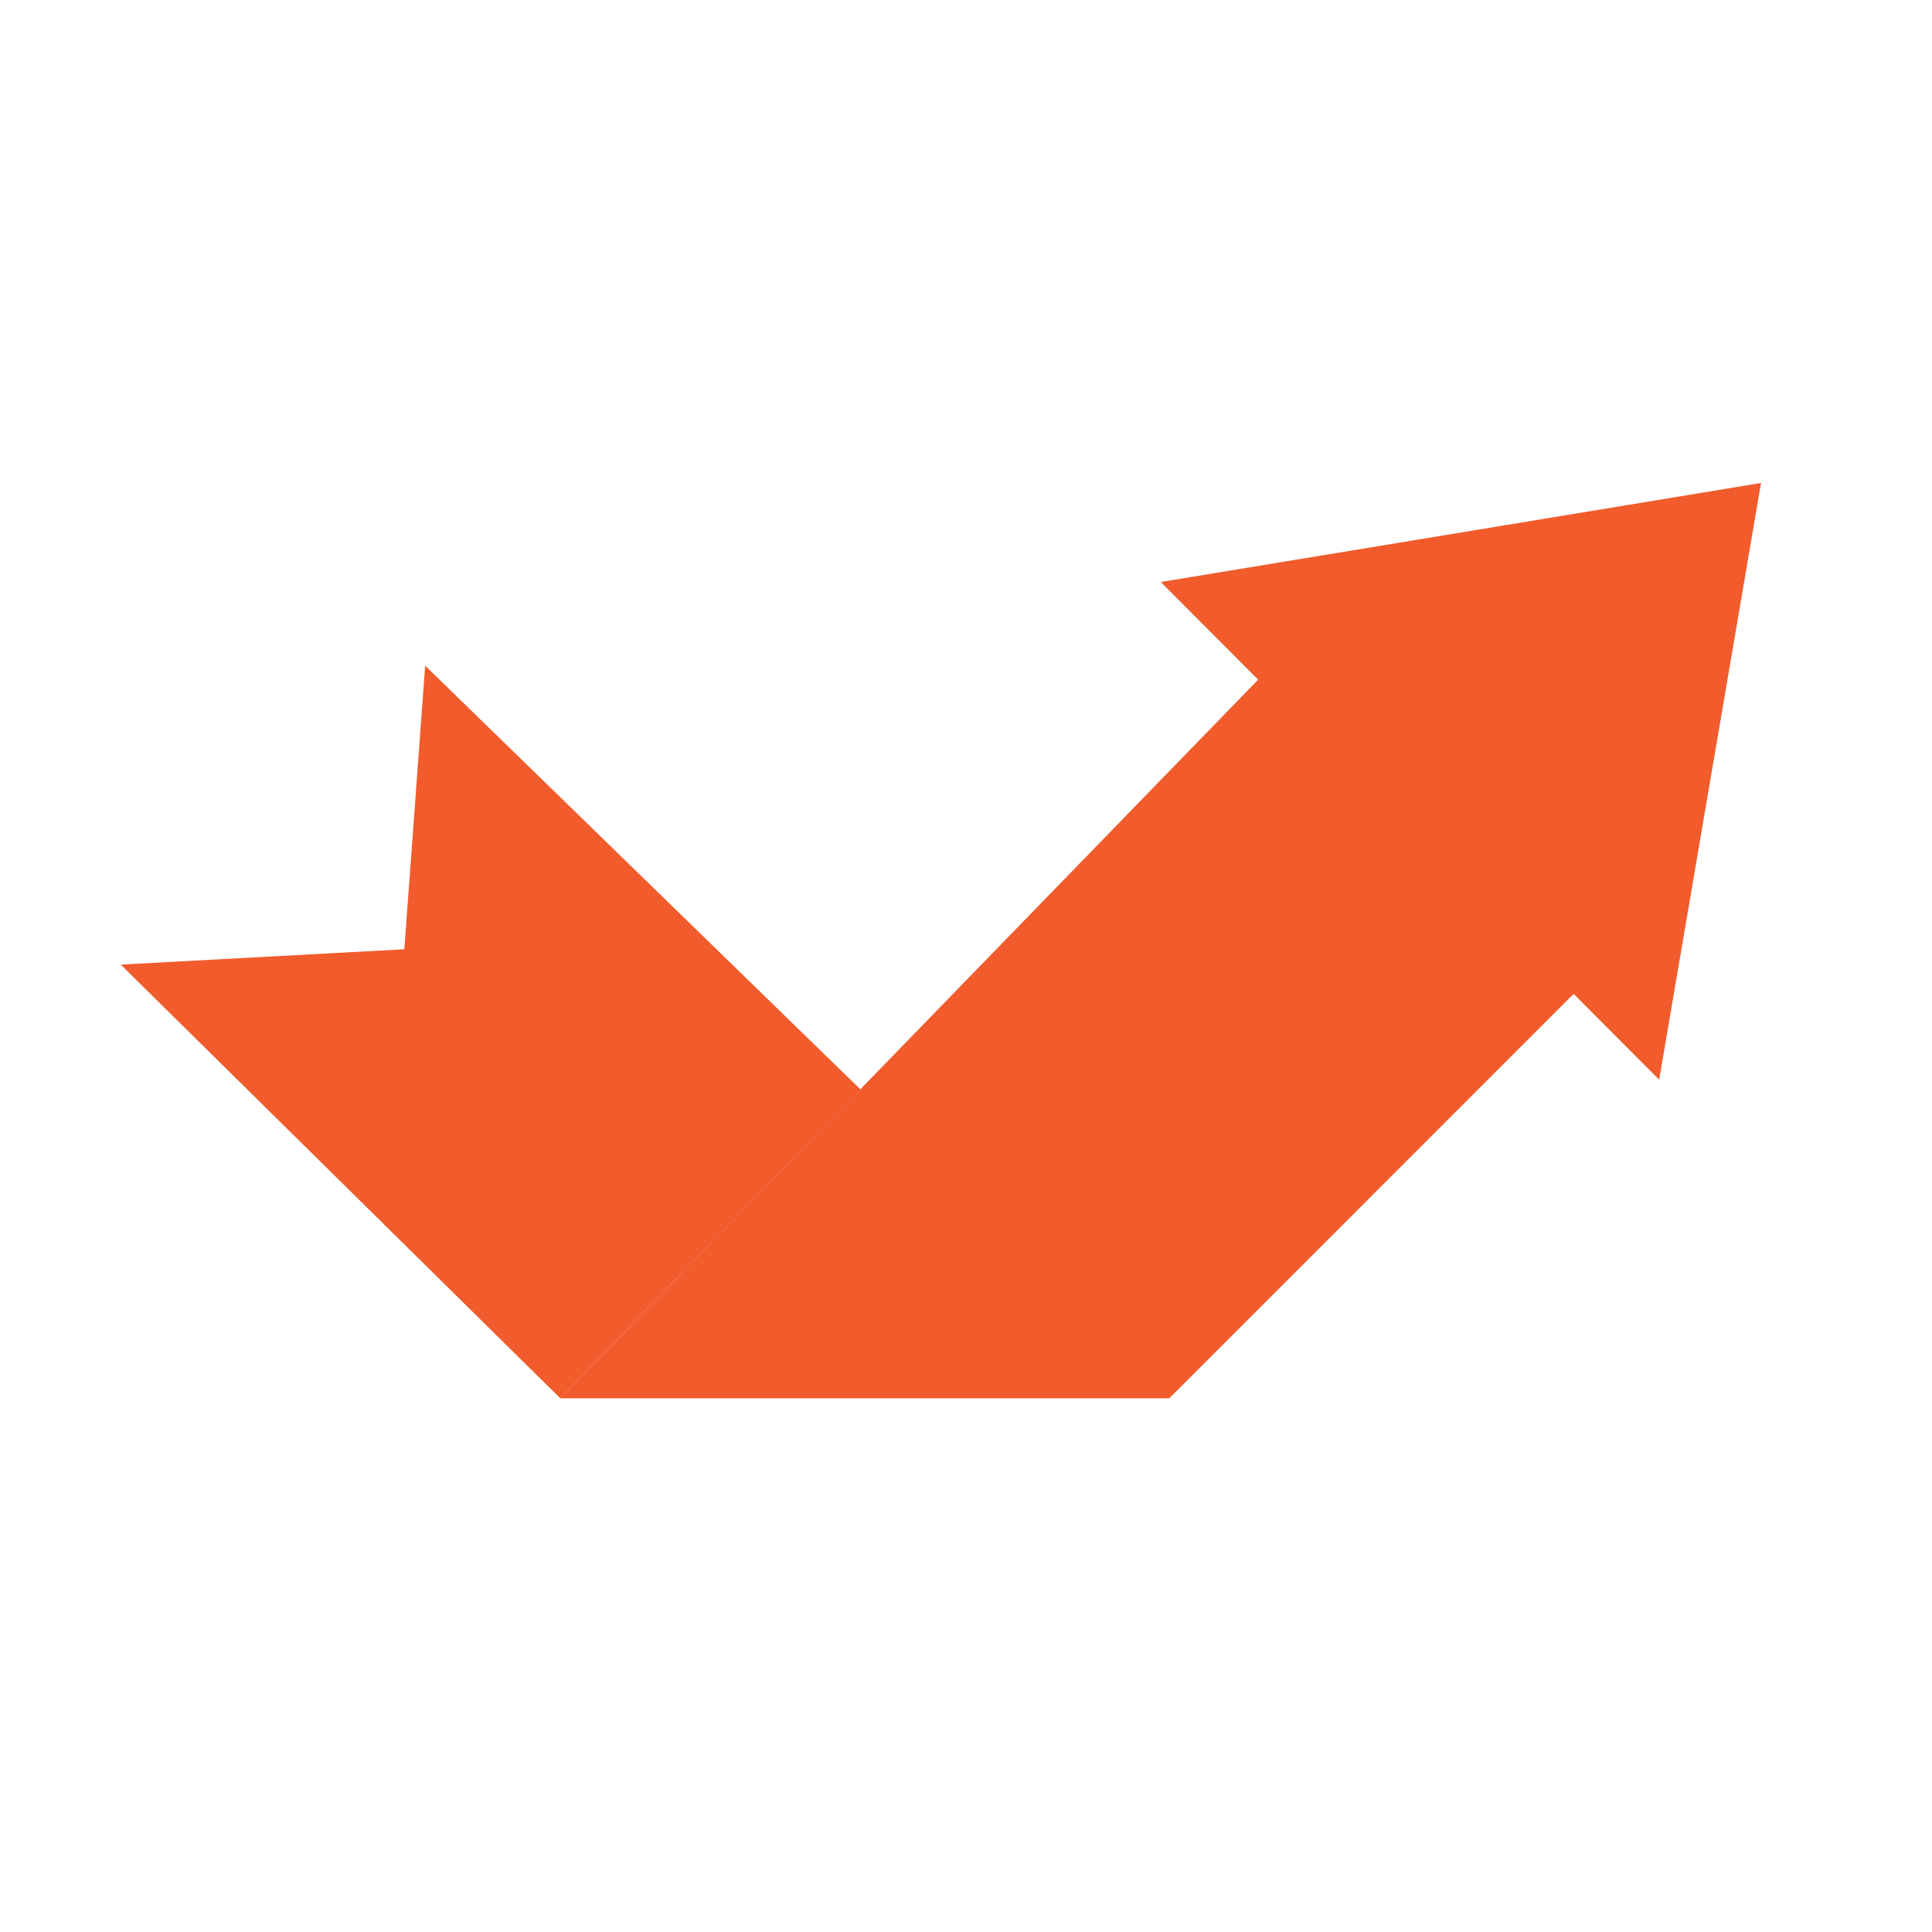
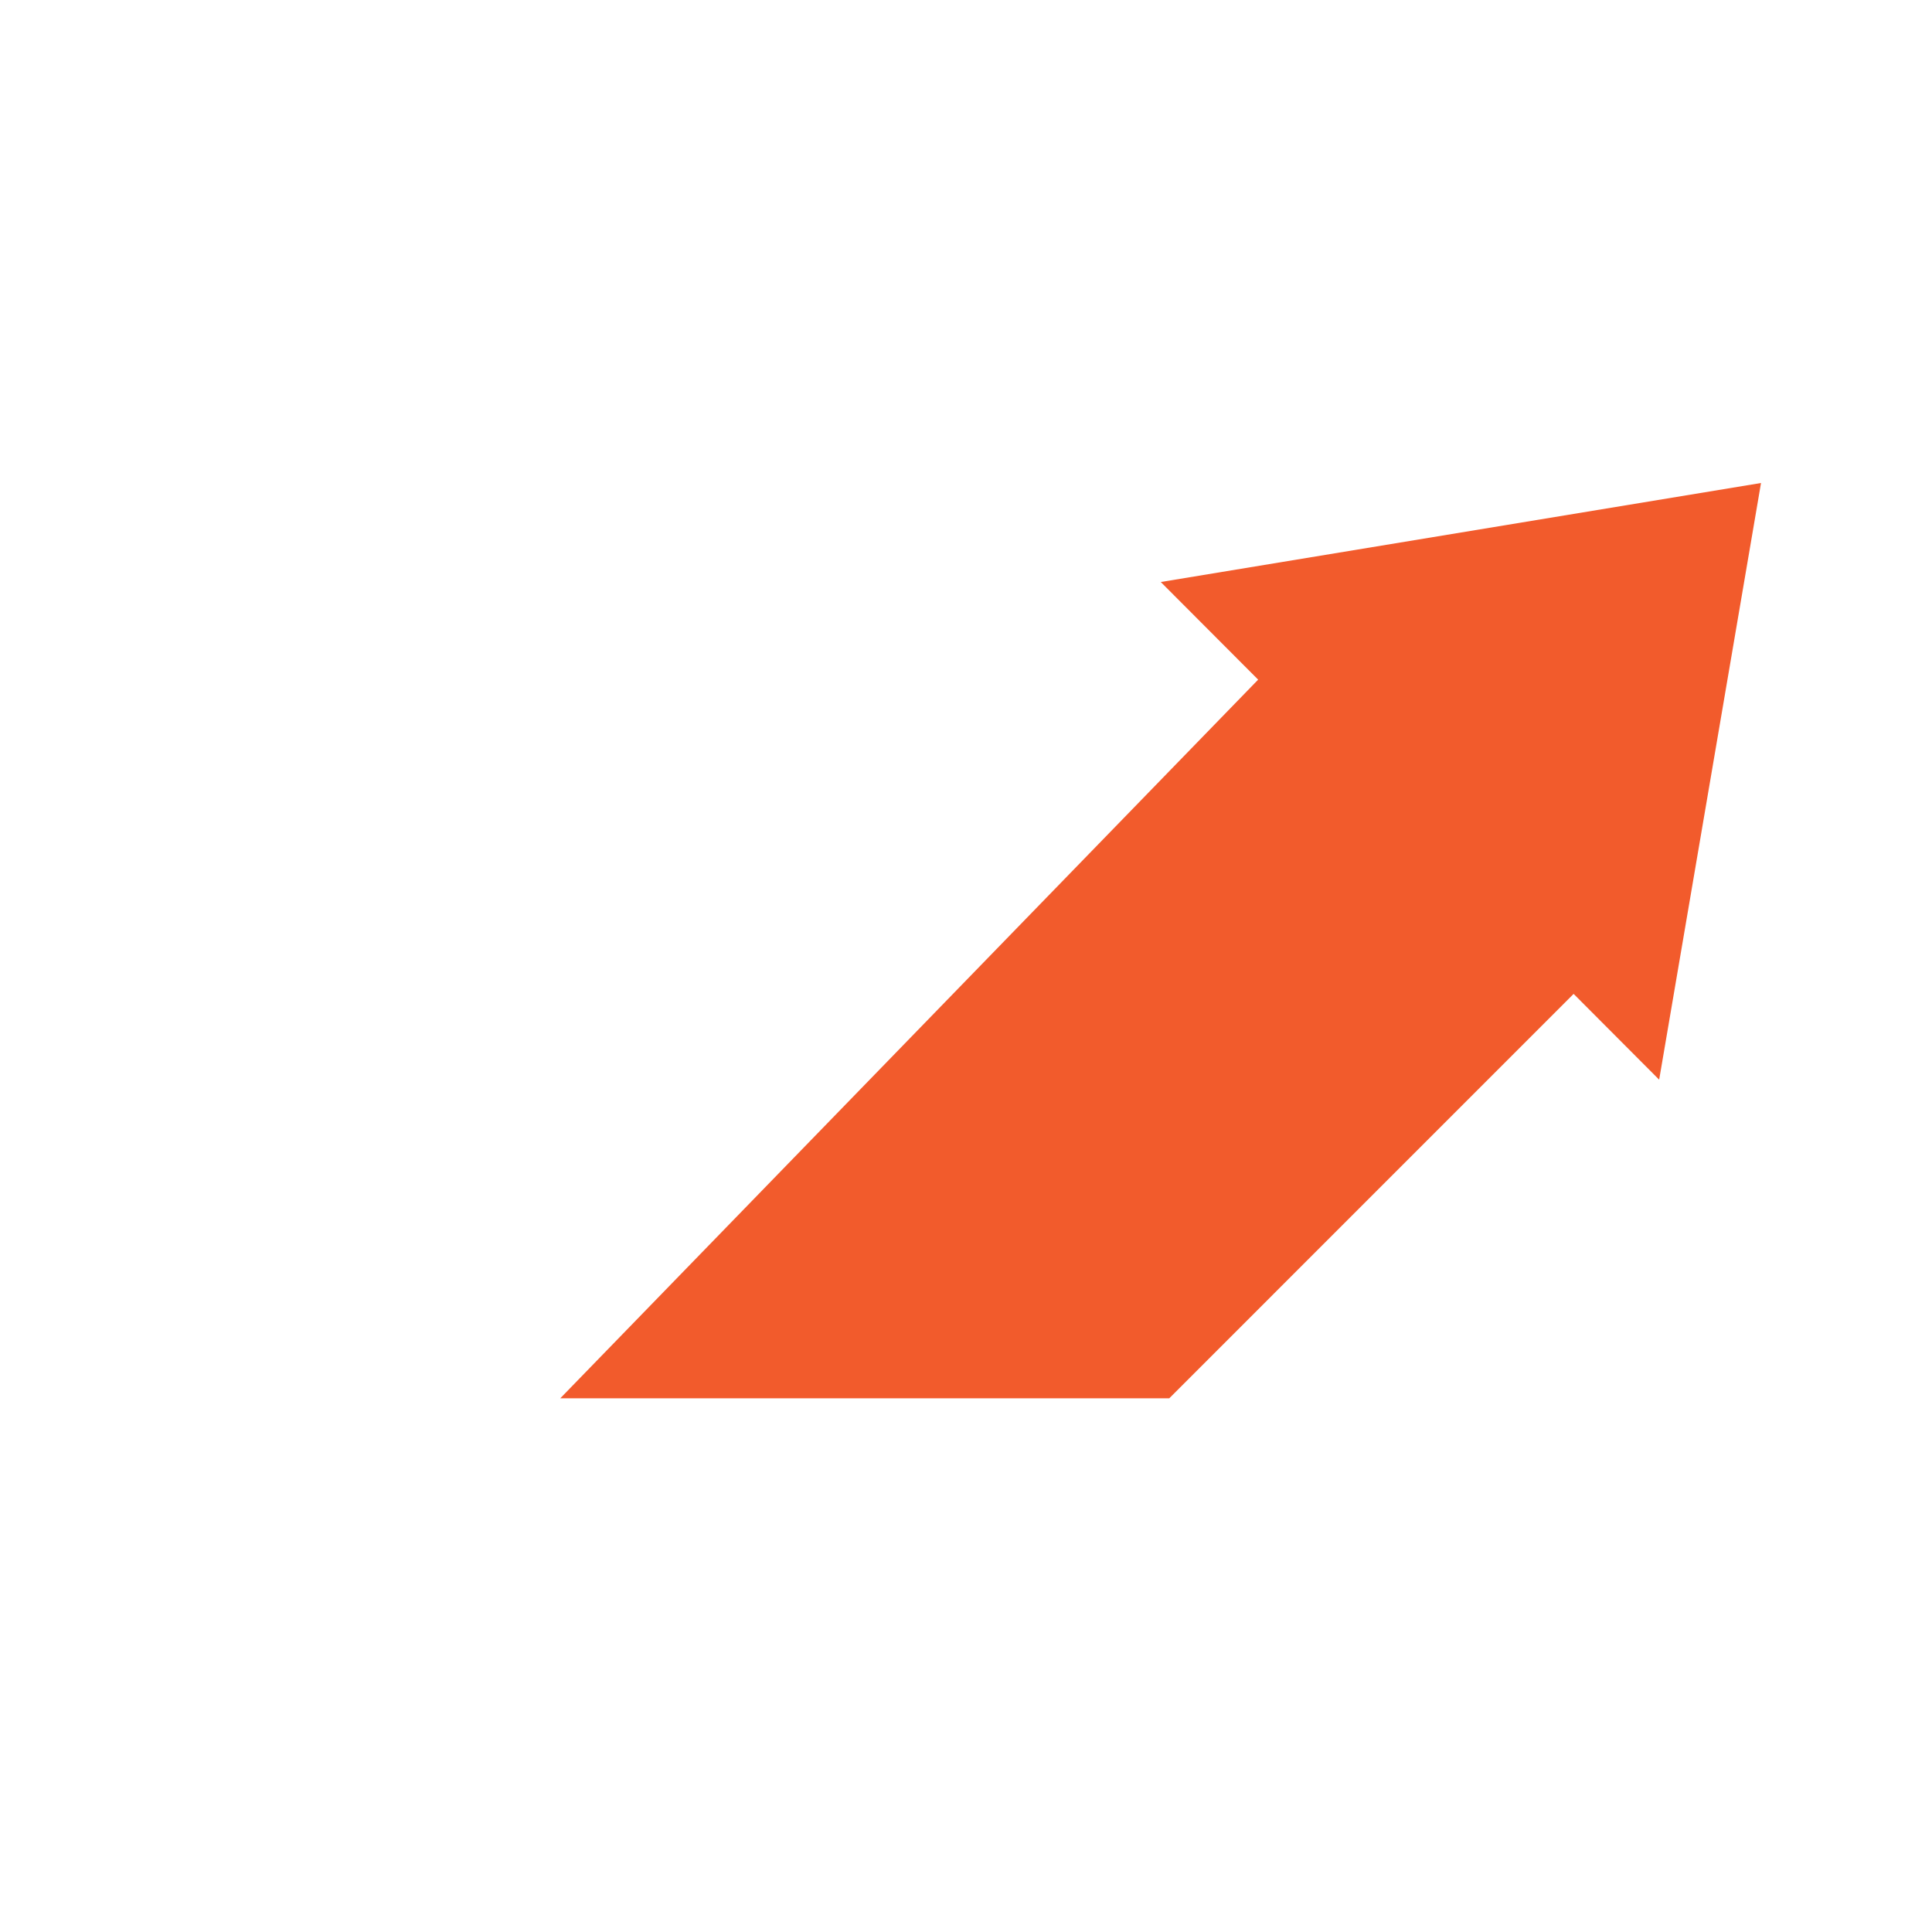
<svg xmlns="http://www.w3.org/2000/svg" width="32" height="32" fill="none">
  <path fill="#F25B2C" d="M9.28 23.16h10.087l6.697-6.698 1.417 1.421L29.168 8l-9.942 1.64 1.613 1.617L9.28 23.16Z" />
-   <path fill="#F25B2C" d="m2 15.977 4.697-.254.345-4.697 7.21 7.018L9.28 23.16 2 15.977Z" />
</svg>